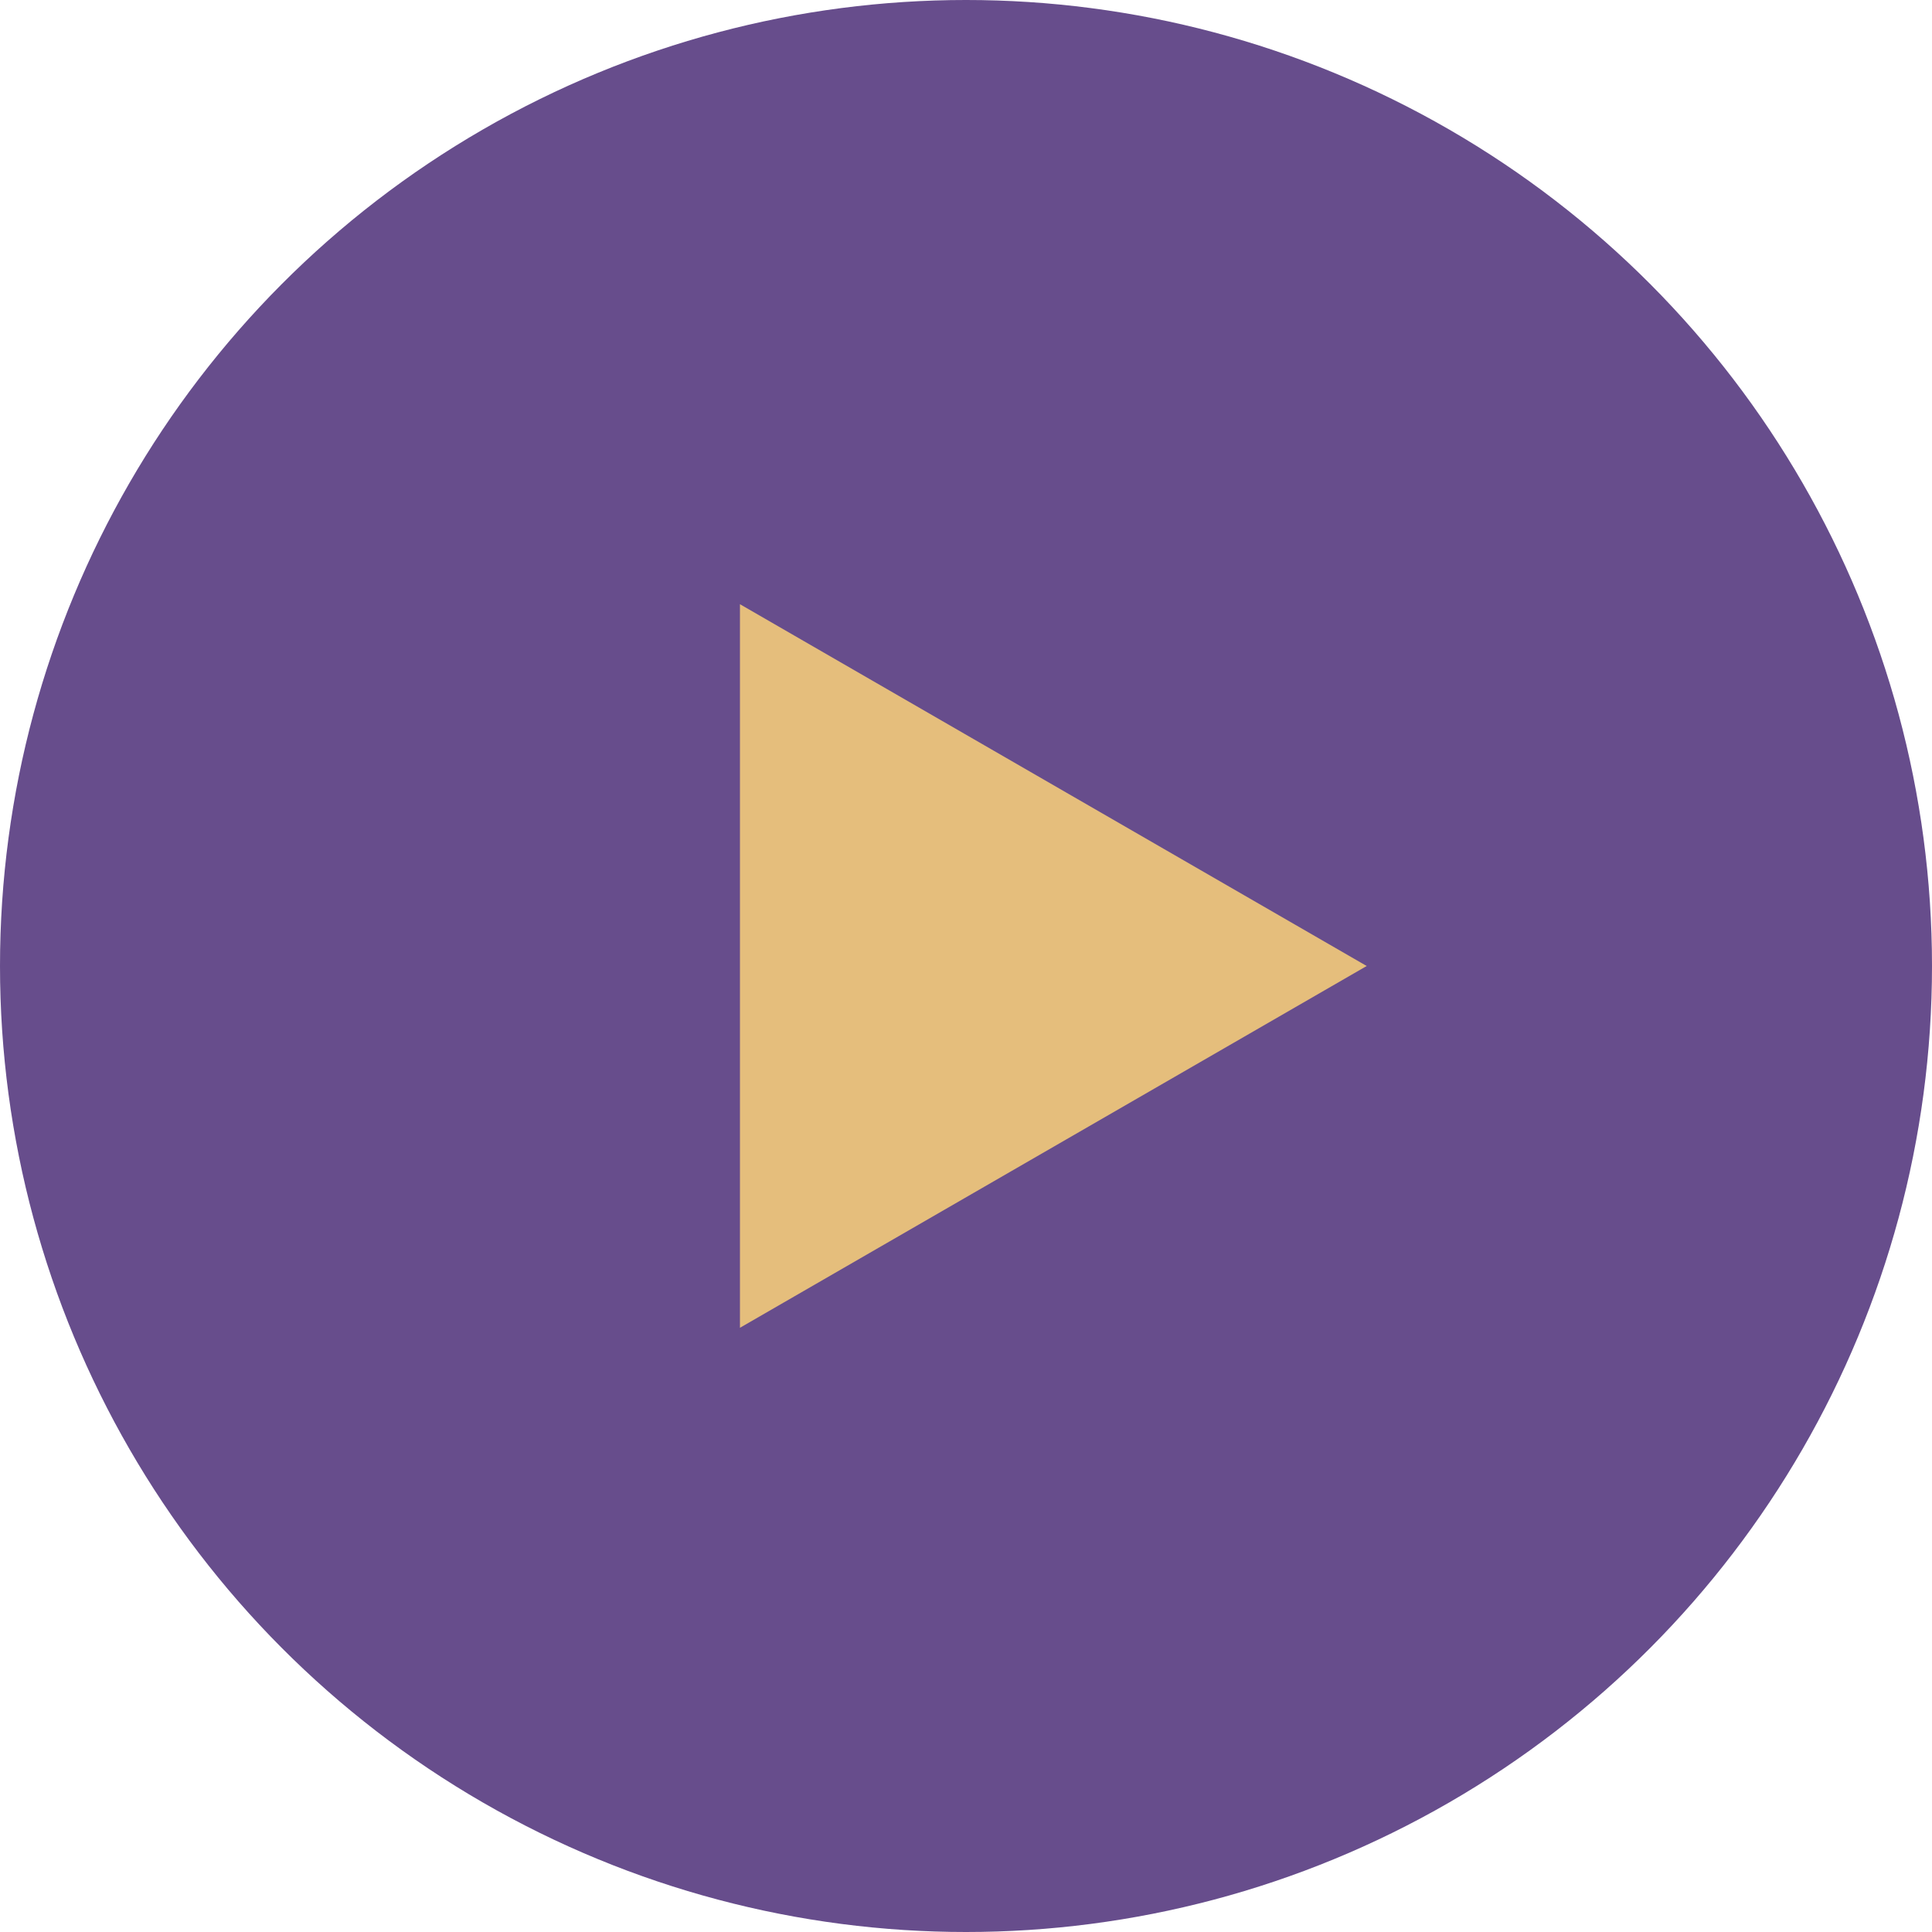
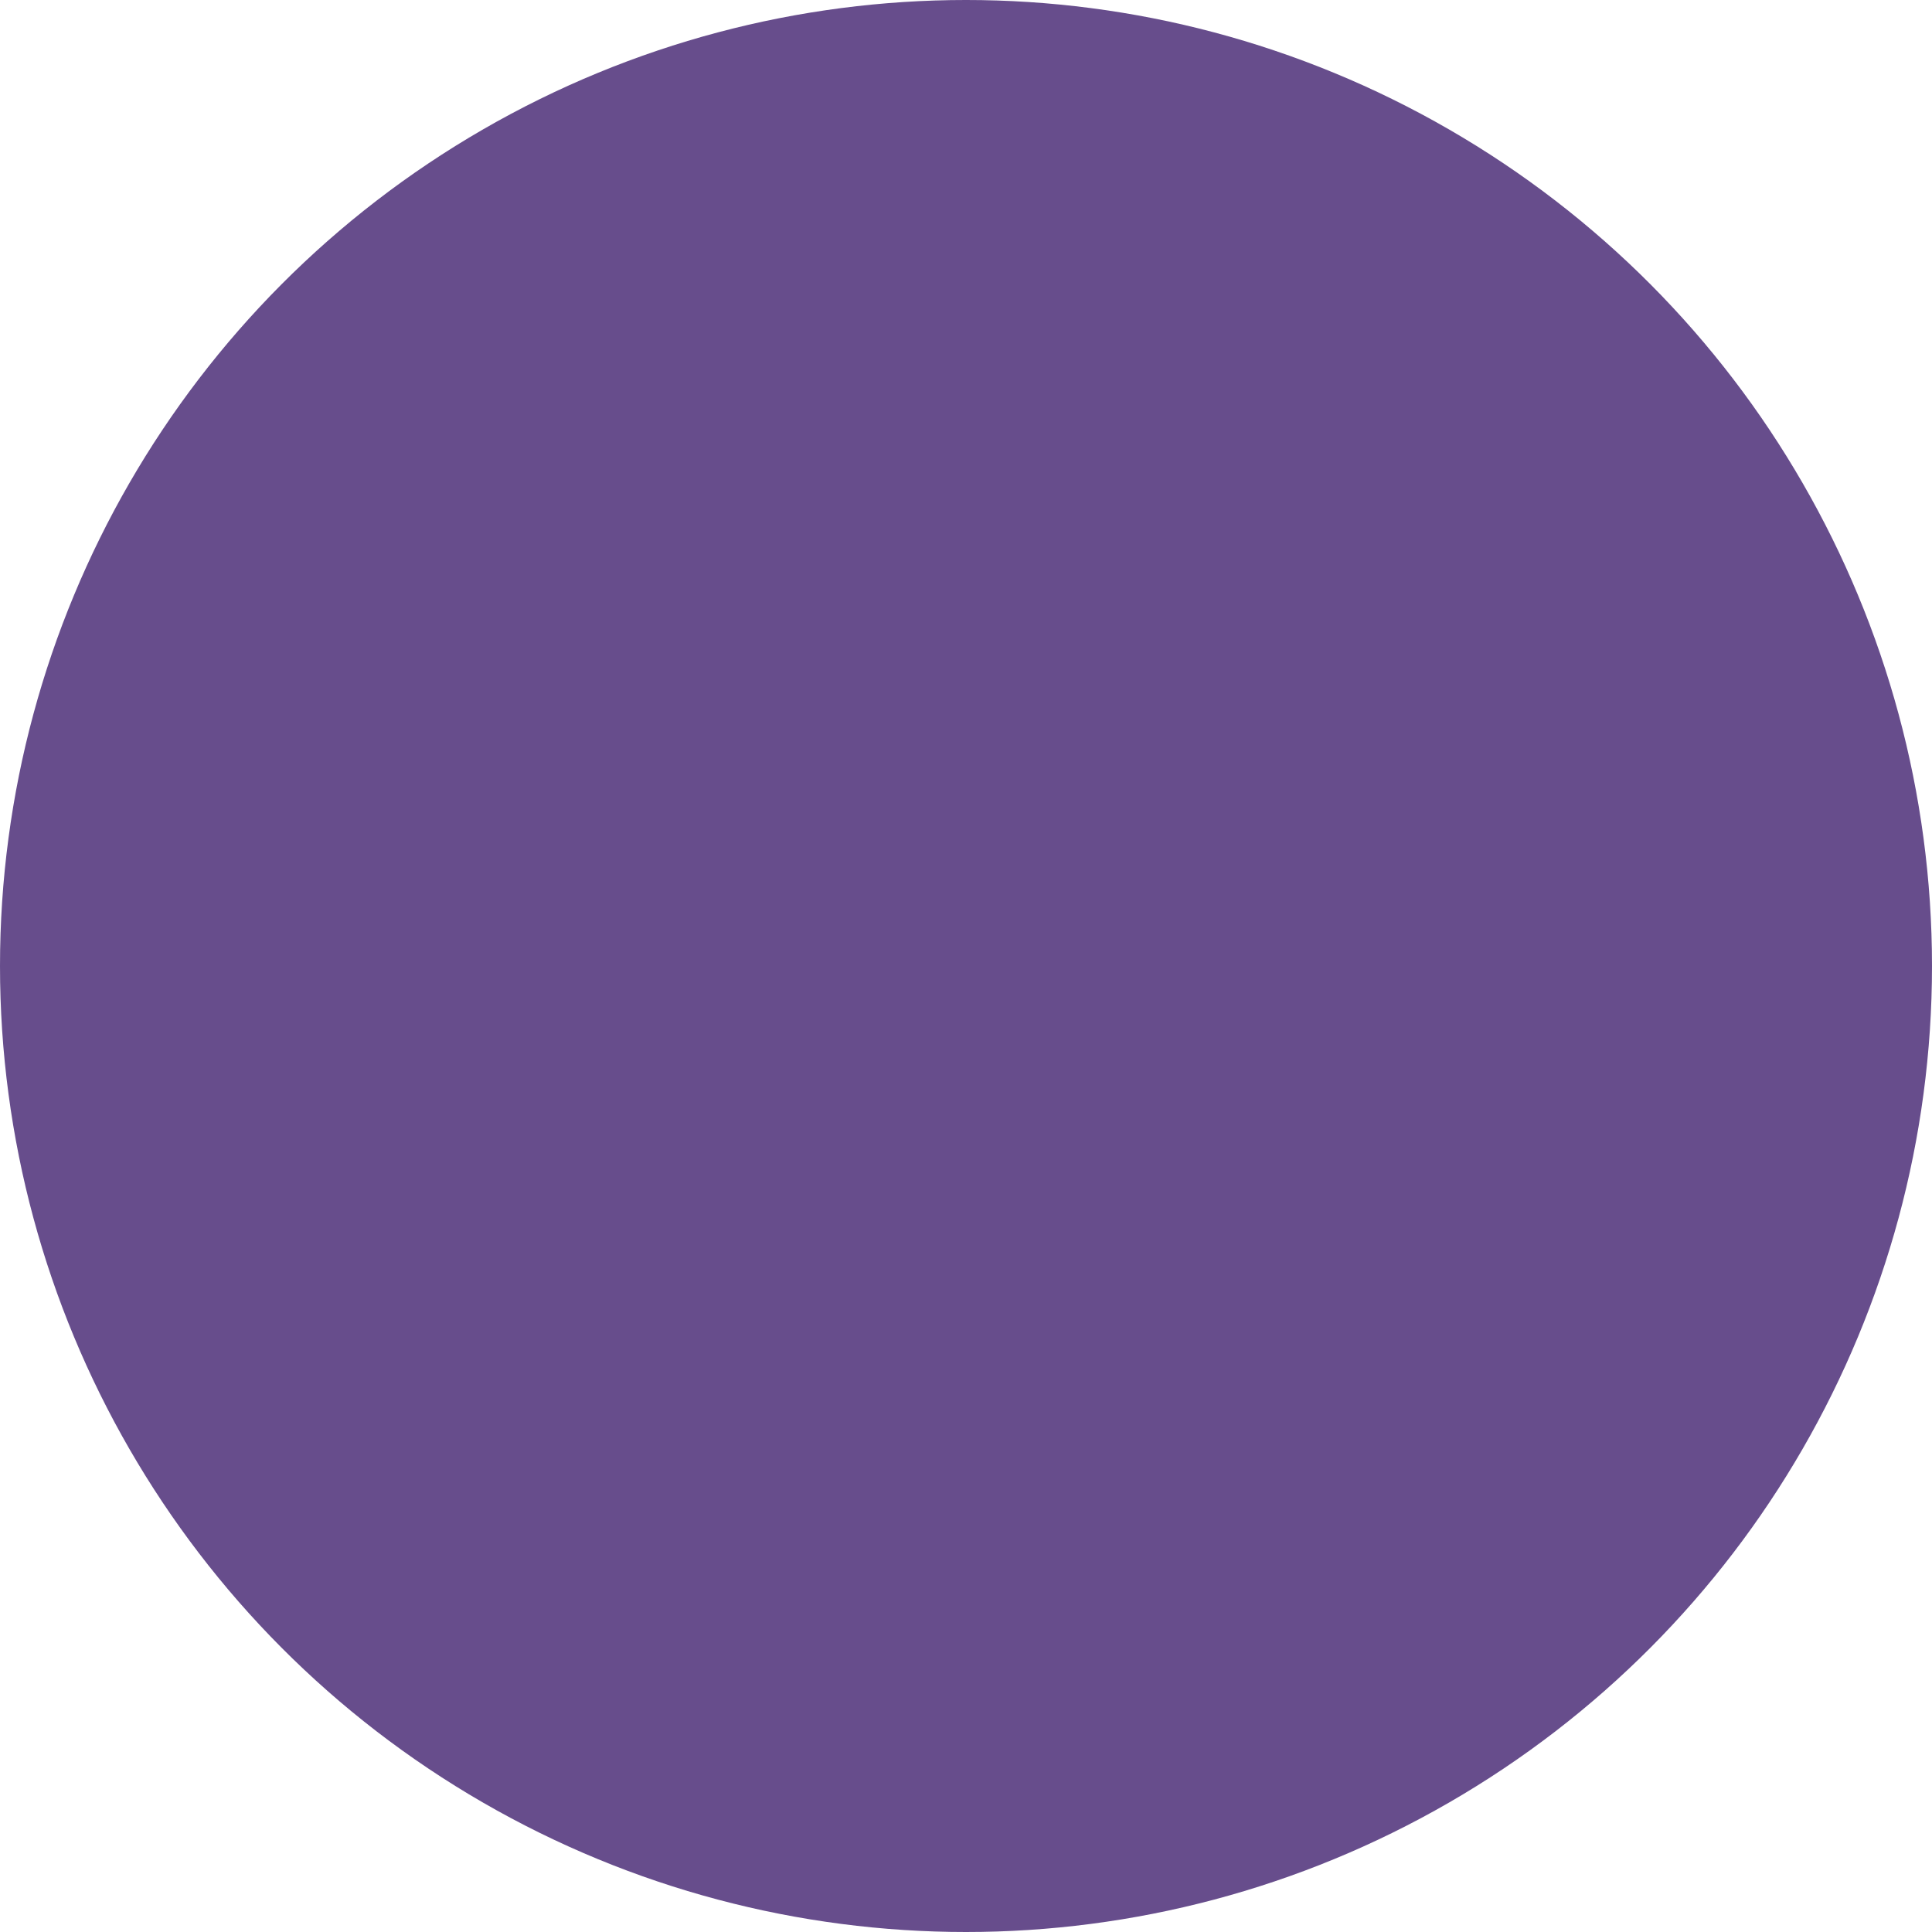
<svg xmlns="http://www.w3.org/2000/svg" viewBox="0 0 103.76 103.76">
  <defs>
    <style>.cls-1{fill:#351266;opacity:0.75;}.cls-2{fill:#e5be7c;}</style>
  </defs>
  <g id="圖層_6" data-name="圖層 6">
    <circle class="cls-1" cx="51.88" cy="51.88" r="51.88" />
-     <polygon class="cls-2" points="73.4 51.88 39.74 32.45 39.74 71.31 73.4 51.88" />
  </g>
</svg>